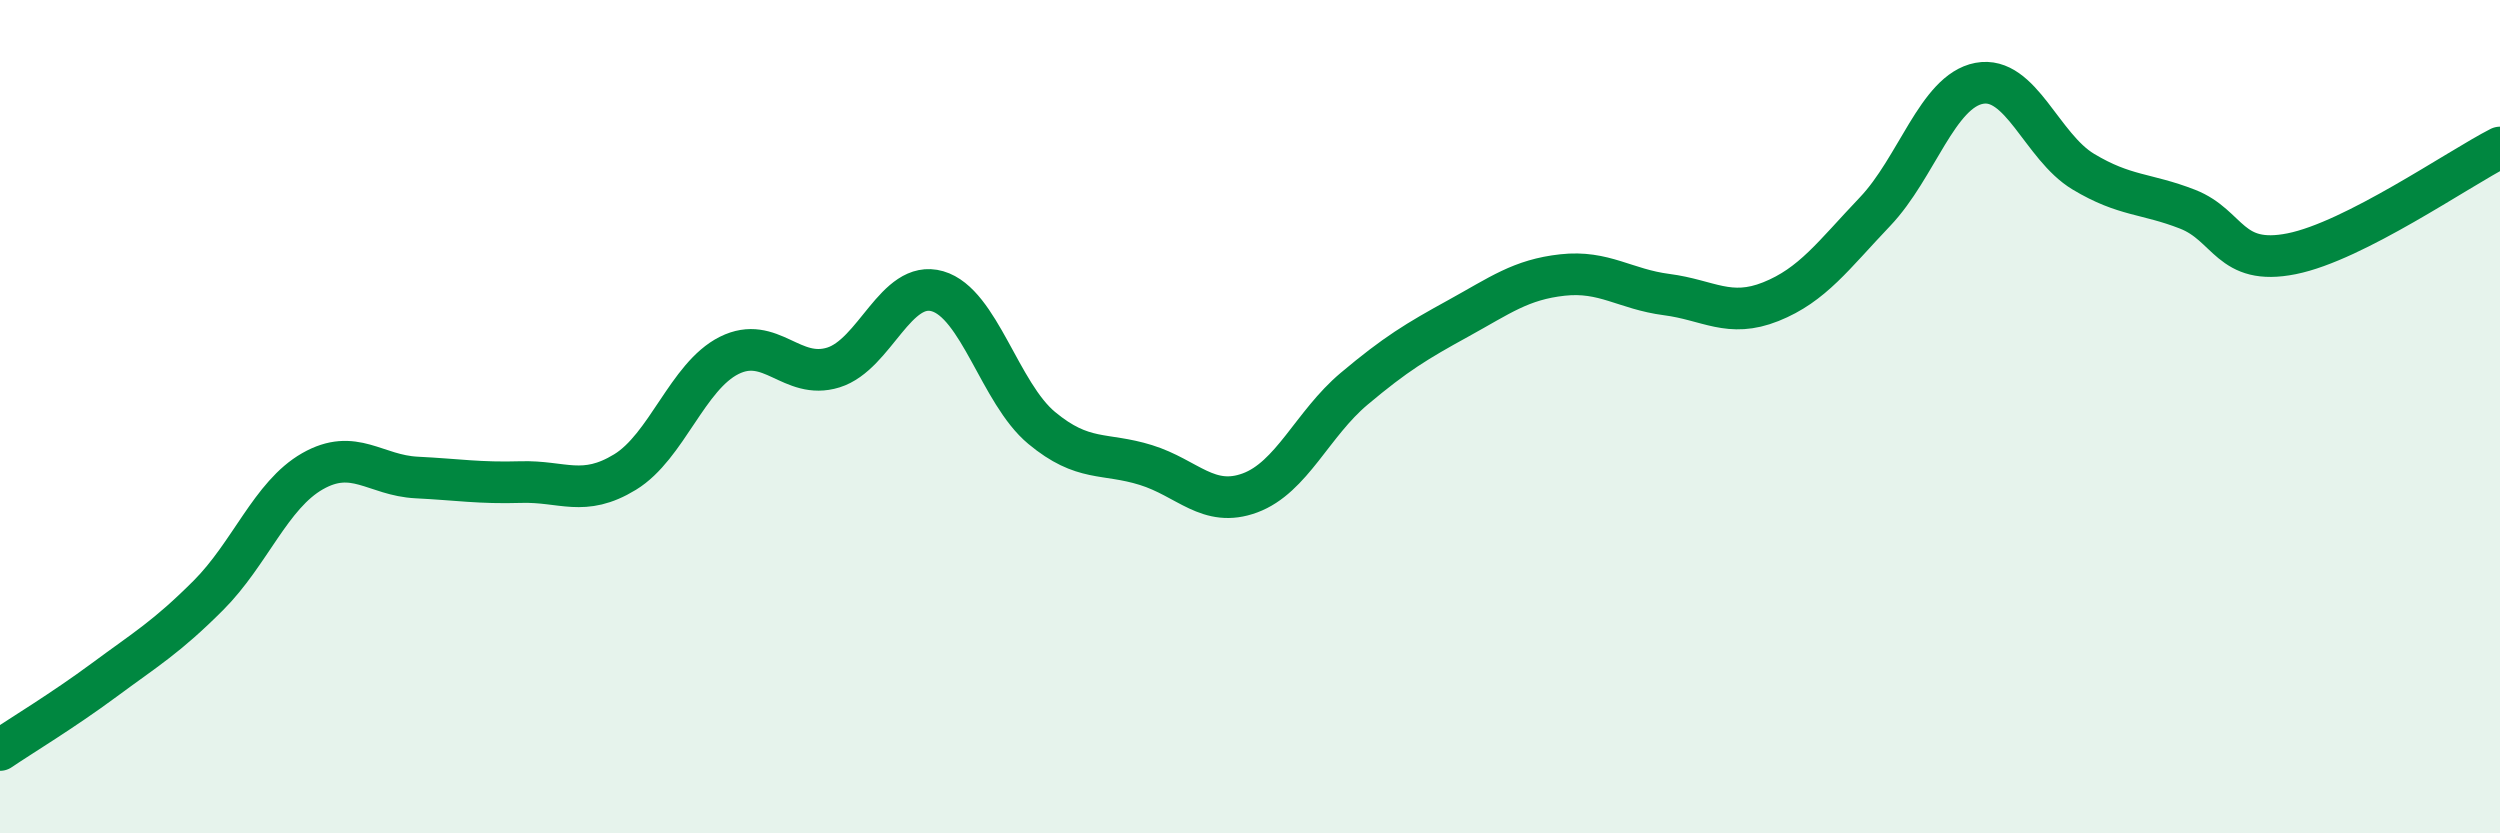
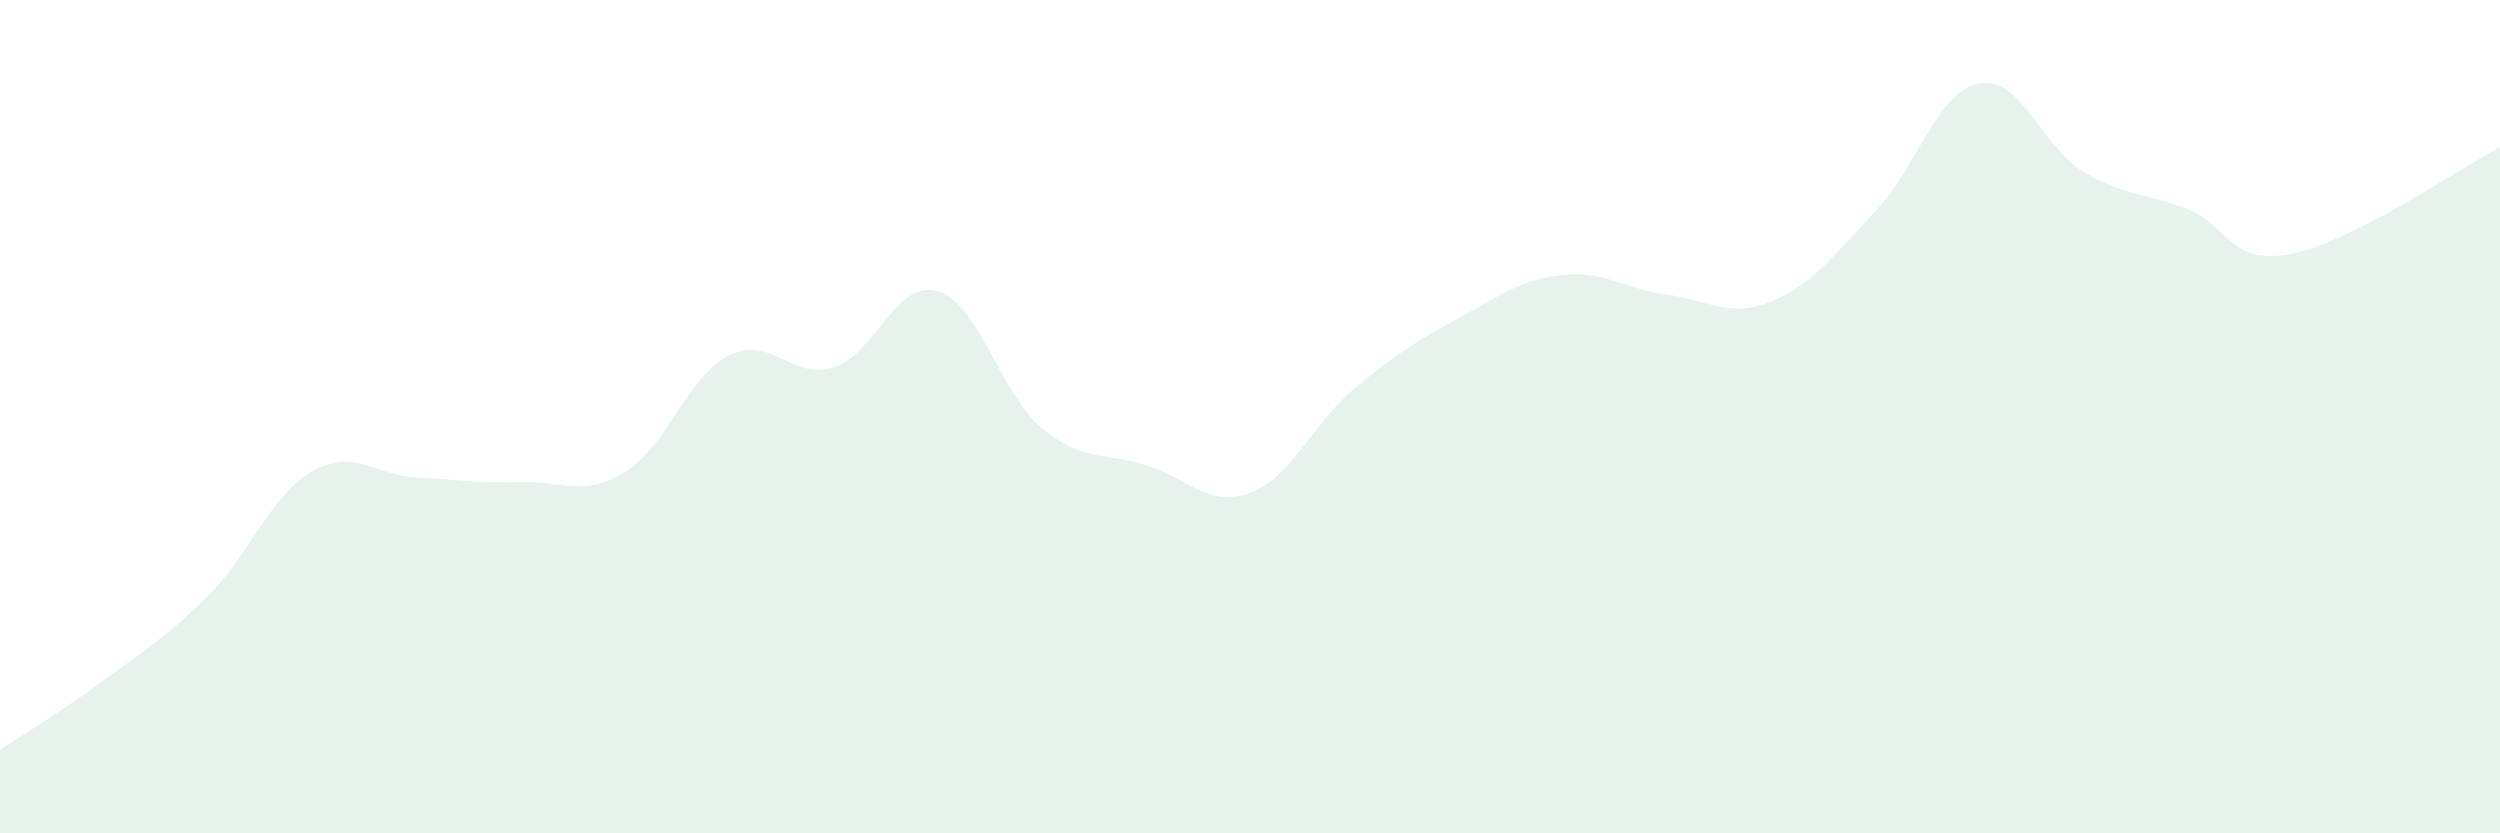
<svg xmlns="http://www.w3.org/2000/svg" width="60" height="20" viewBox="0 0 60 20">
  <path d="M 0,18 C 0.5,17.66 1.5,17.06 2.5,16.32 C 3.5,15.58 4,15.29 5,14.29 C 6,13.29 6.5,11.88 7.5,11.31 C 8.5,10.74 9,11.41 10,11.46 C 11,11.51 11.5,11.6 12.5,11.57 C 13.5,11.54 14,11.94 15,11.33 C 16,10.72 16.5,9.03 17.5,8.53 C 18.5,8.03 19,9.13 20,8.82 C 21,8.51 21.5,6.7 22.5,6.99 C 23.5,7.28 24,9.44 25,10.27 C 26,11.1 26.5,10.85 27.5,11.16 C 28.5,11.47 29,12.2 30,11.83 C 31,11.46 31.5,10.17 32.5,9.33 C 33.5,8.49 34,8.19 35,7.64 C 36,7.09 36.5,6.71 37.5,6.6 C 38.5,6.49 39,6.94 40,7.07 C 41,7.2 41.5,7.64 42.5,7.24 C 43.5,6.84 44,6.13 45,5.08 C 46,4.03 46.5,2.19 47.5,2 C 48.5,1.81 49,3.52 50,4.12 C 51,4.72 51.5,4.63 52.5,5.02 C 53.5,5.41 53.5,6.39 55,6.09 C 56.5,5.79 59,4.05 60,3.54L60 20L0 20Z" fill="#008740" opacity="0.1" stroke-linecap="round" stroke-linejoin="round" />
-   <path d="M 0,18 C 0.5,17.66 1.5,17.06 2.5,16.32 C 3.5,15.58 4,15.29 5,14.29 C 6,13.29 6.5,11.88 7.5,11.31 C 8.5,10.74 9,11.41 10,11.46 C 11,11.51 11.5,11.6 12.5,11.57 C 13.5,11.54 14,11.94 15,11.33 C 16,10.72 16.5,9.03 17.5,8.53 C 18.5,8.03 19,9.13 20,8.82 C 21,8.51 21.5,6.7 22.5,6.99 C 23.5,7.28 24,9.44 25,10.27 C 26,11.1 26.5,10.85 27.5,11.16 C 28.5,11.47 29,12.2 30,11.83 C 31,11.46 31.5,10.17 32.5,9.33 C 33.5,8.49 34,8.19 35,7.64 C 36,7.09 36.5,6.71 37.5,6.6 C 38.5,6.49 39,6.94 40,7.07 C 41,7.2 41.5,7.64 42.5,7.24 C 43.5,6.84 44,6.13 45,5.08 C 46,4.03 46.5,2.19 47.5,2 C 48.5,1.81 49,3.52 50,4.12 C 51,4.72 51.5,4.63 52.5,5.02 C 53.5,5.41 53.5,6.39 55,6.09 C 56.5,5.79 59,4.05 60,3.54" stroke="#008740" stroke-width="1" fill="none" stroke-linecap="round" stroke-linejoin="round" />
</svg>